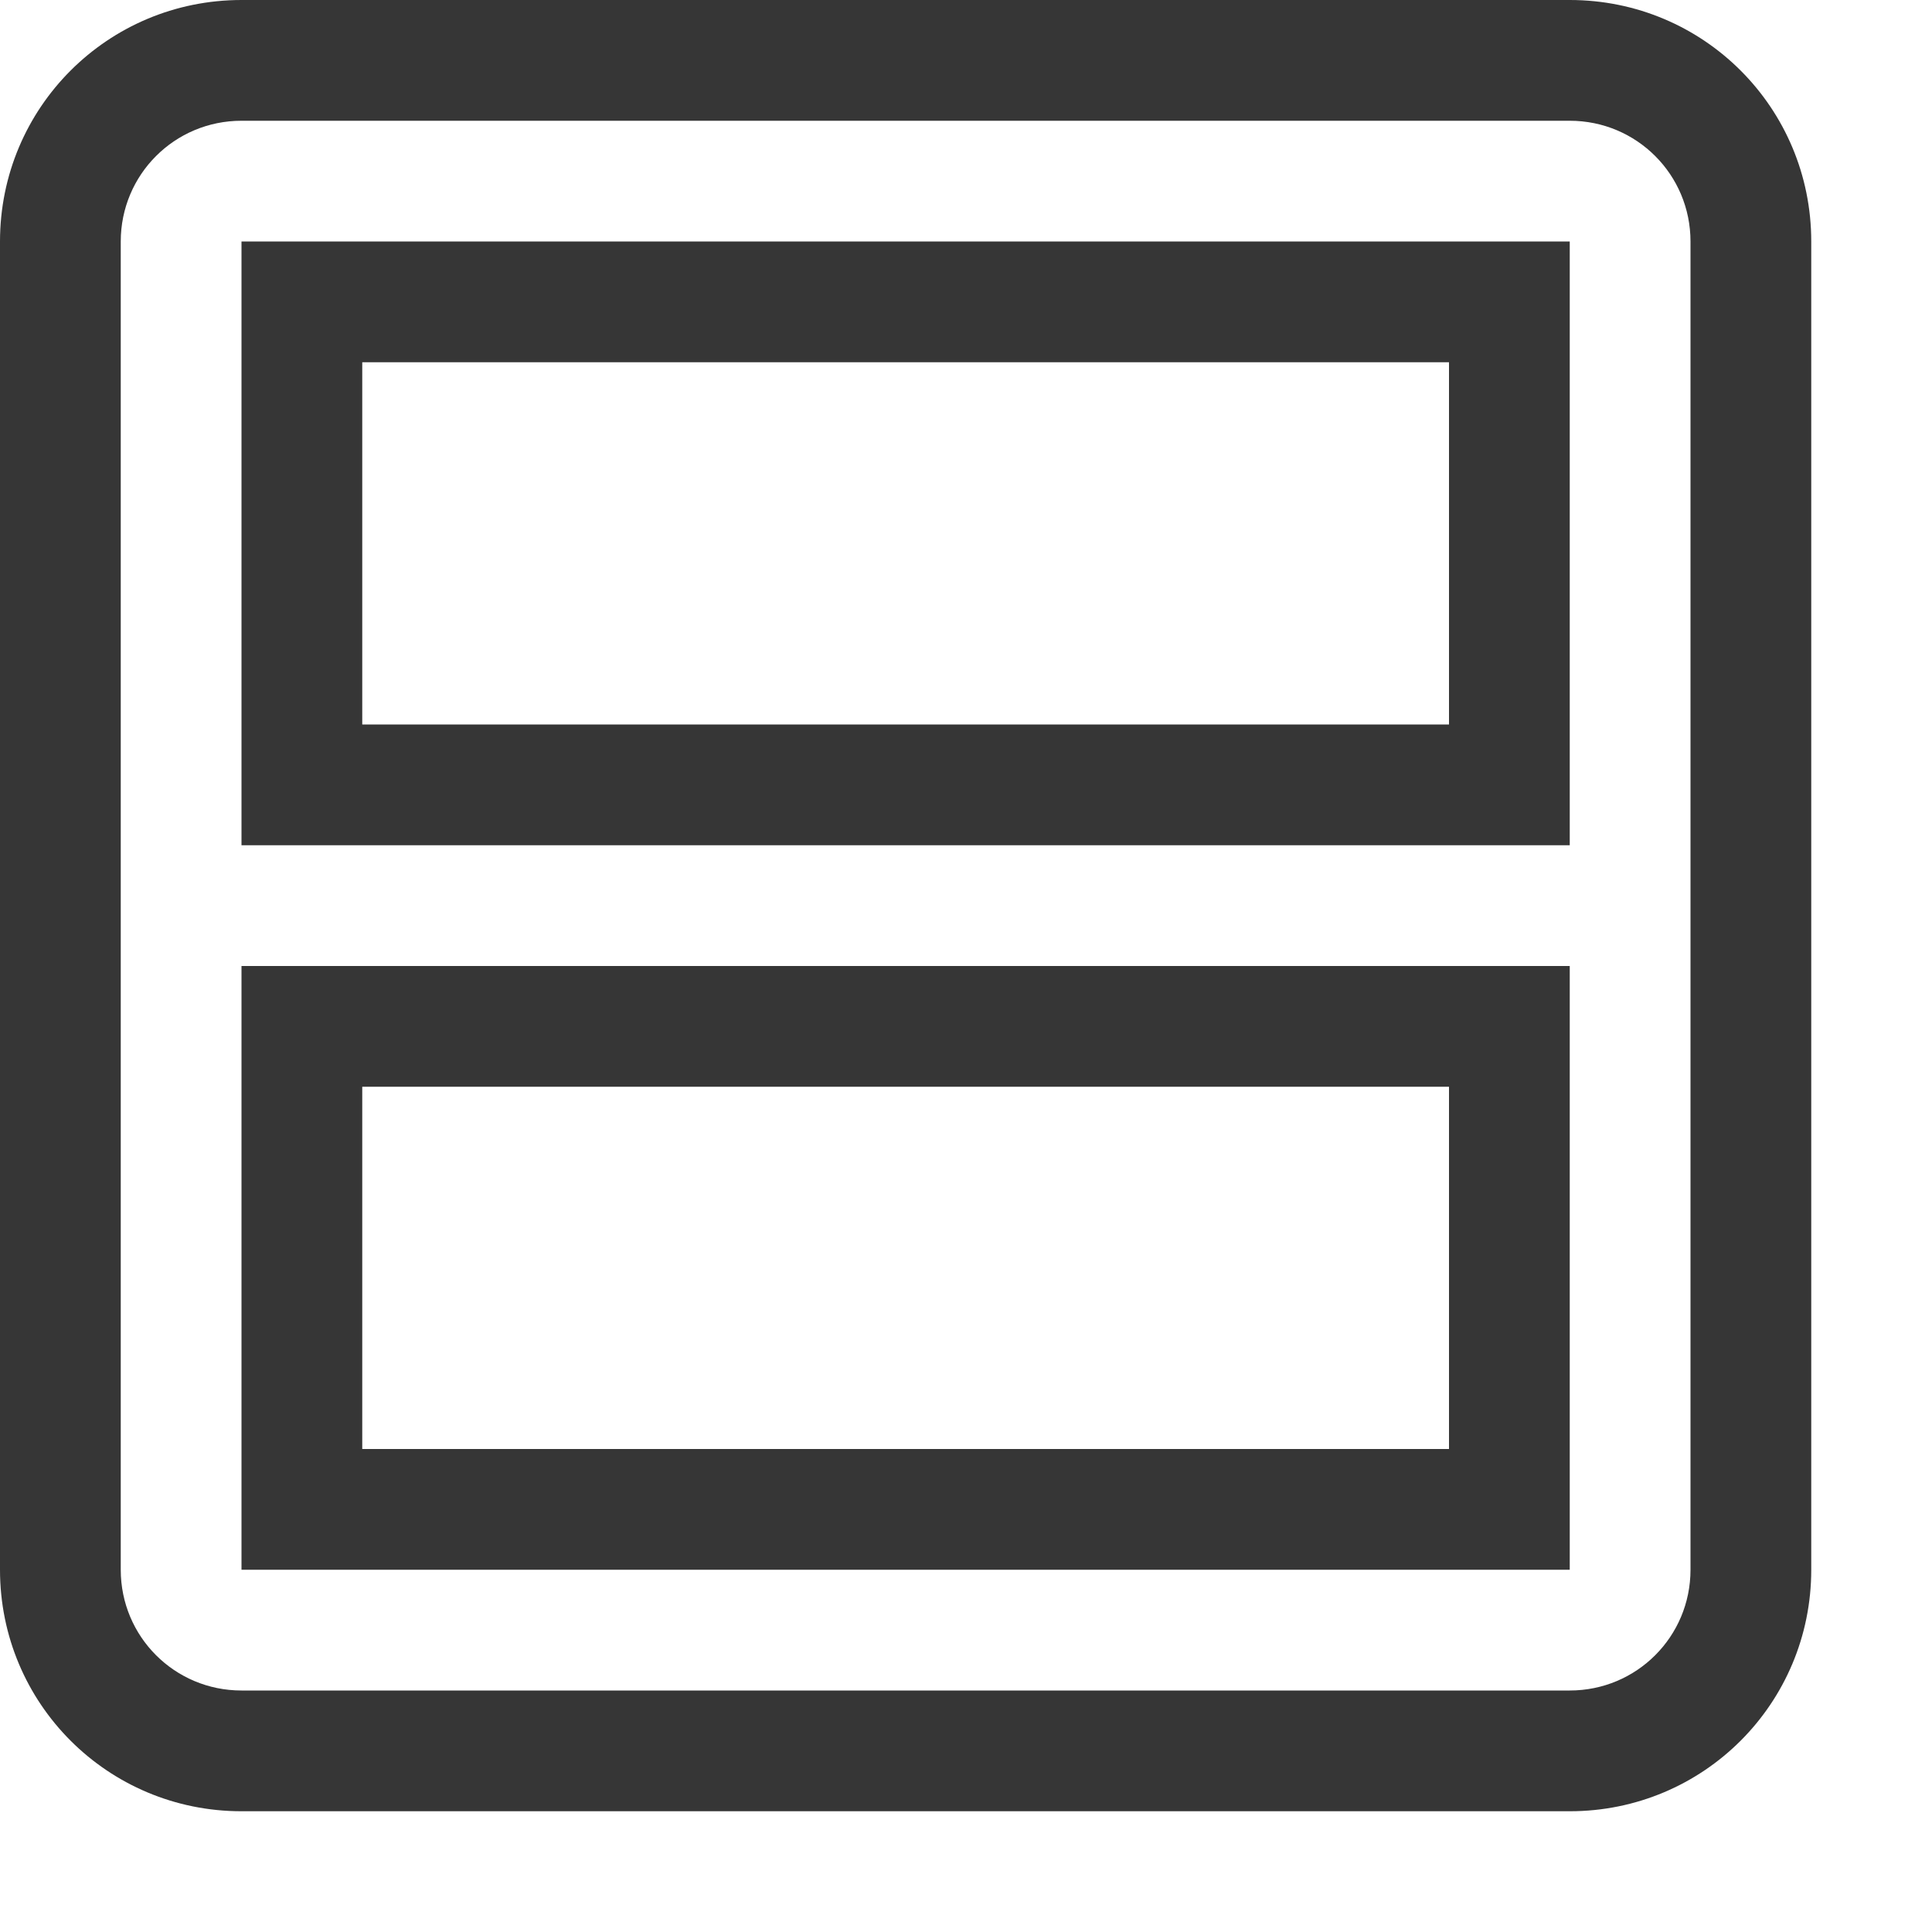
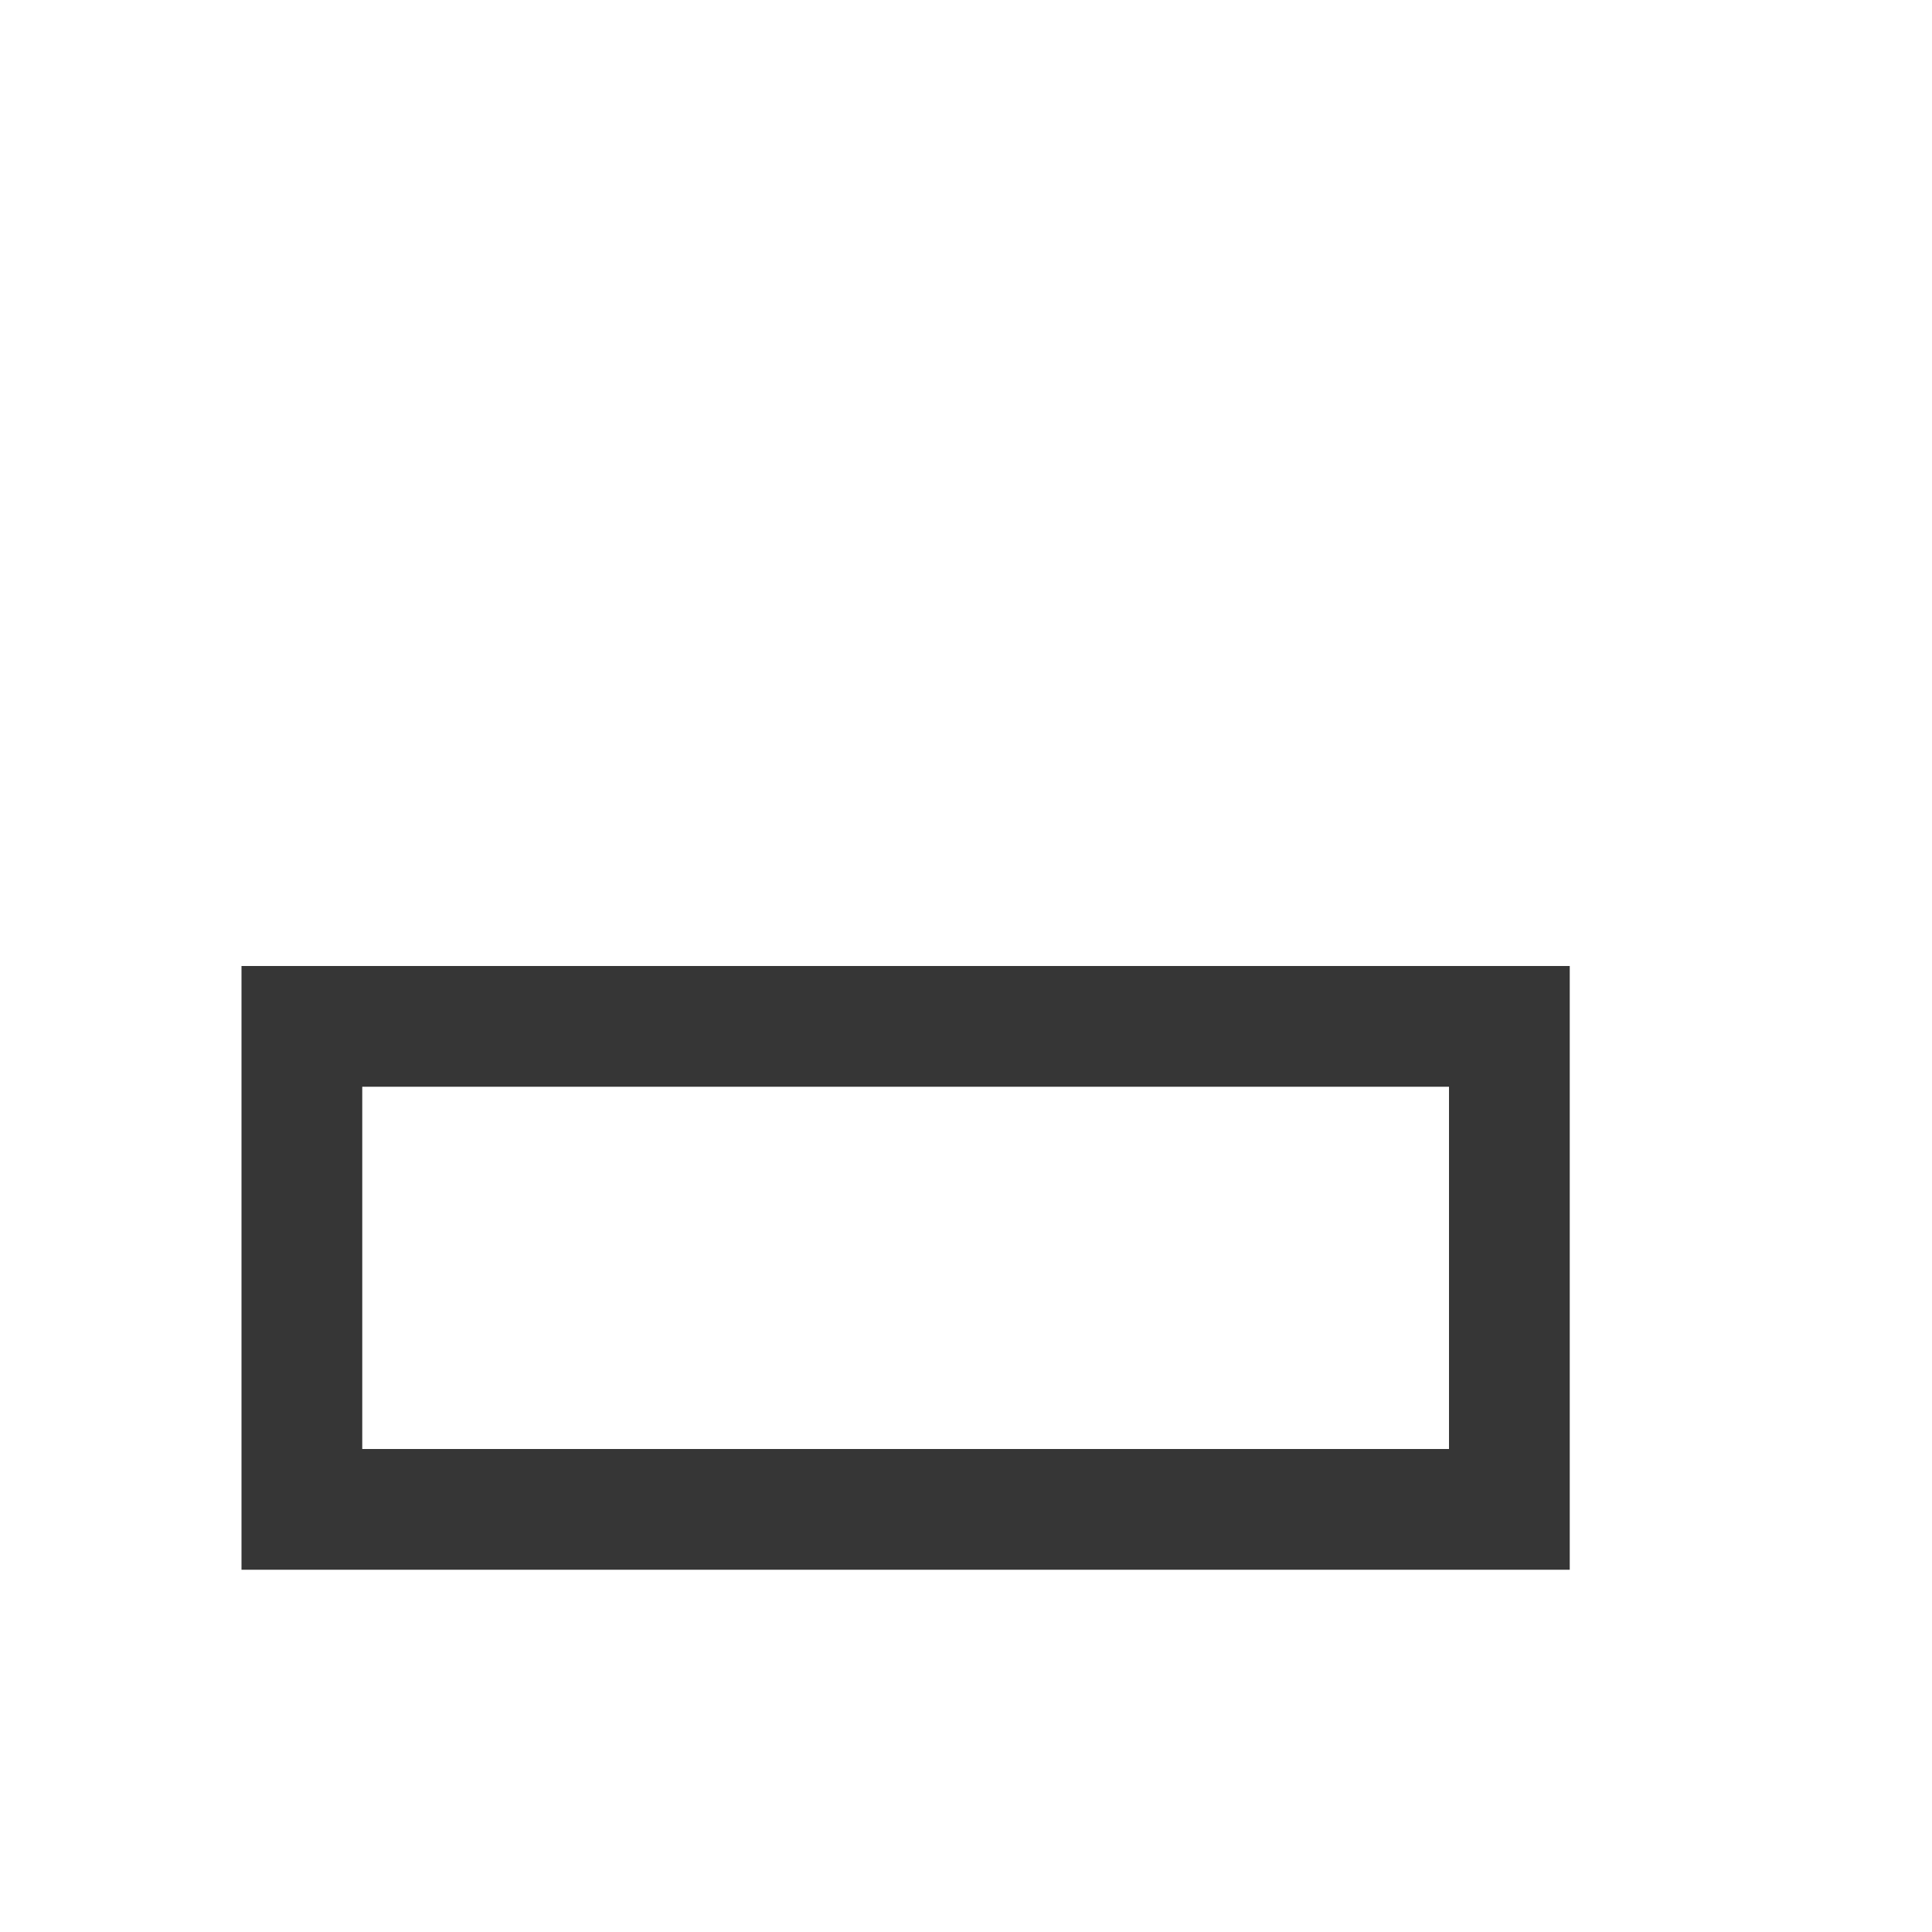
<svg xmlns="http://www.w3.org/2000/svg" width="16" height="16" version="1.1" viewBox="0 0 16 16">
  <g transform="translate(-542.5,-492.5)">
    <g transform="rotate(90,550,500)" fill="#363636" fill-rule="evenodd" stroke-linecap="round" stroke-linejoin="round" stroke-width="2">
-       <path d="m544.5 492.5c-1.108 0-2 0.892-2 2v11c0 1.108 0.892 2 2 2h11c1.108 0 2-0.892 2-2v-11c0-1.108-0.892-2-2-2zm0 1h11c0.554 0 1 0.446 1 1v11c0 0.554-0.446 1-1 1h-11c-0.554 0-1-0.446-1-1v-11c0-0.554 0.446-1 1-1z" style="paint-order:stroke fill markers" />
-       <path d="m544.5 494.5v11h5v-11zm1 1h3v9h-3z" style="paint-order:stroke fill markers" />
      <path d="m550.5 494.5v11h5v-11zm1 1h3v9h-3z" style="paint-order:stroke fill markers" />
    </g>
  </g>
</svg>